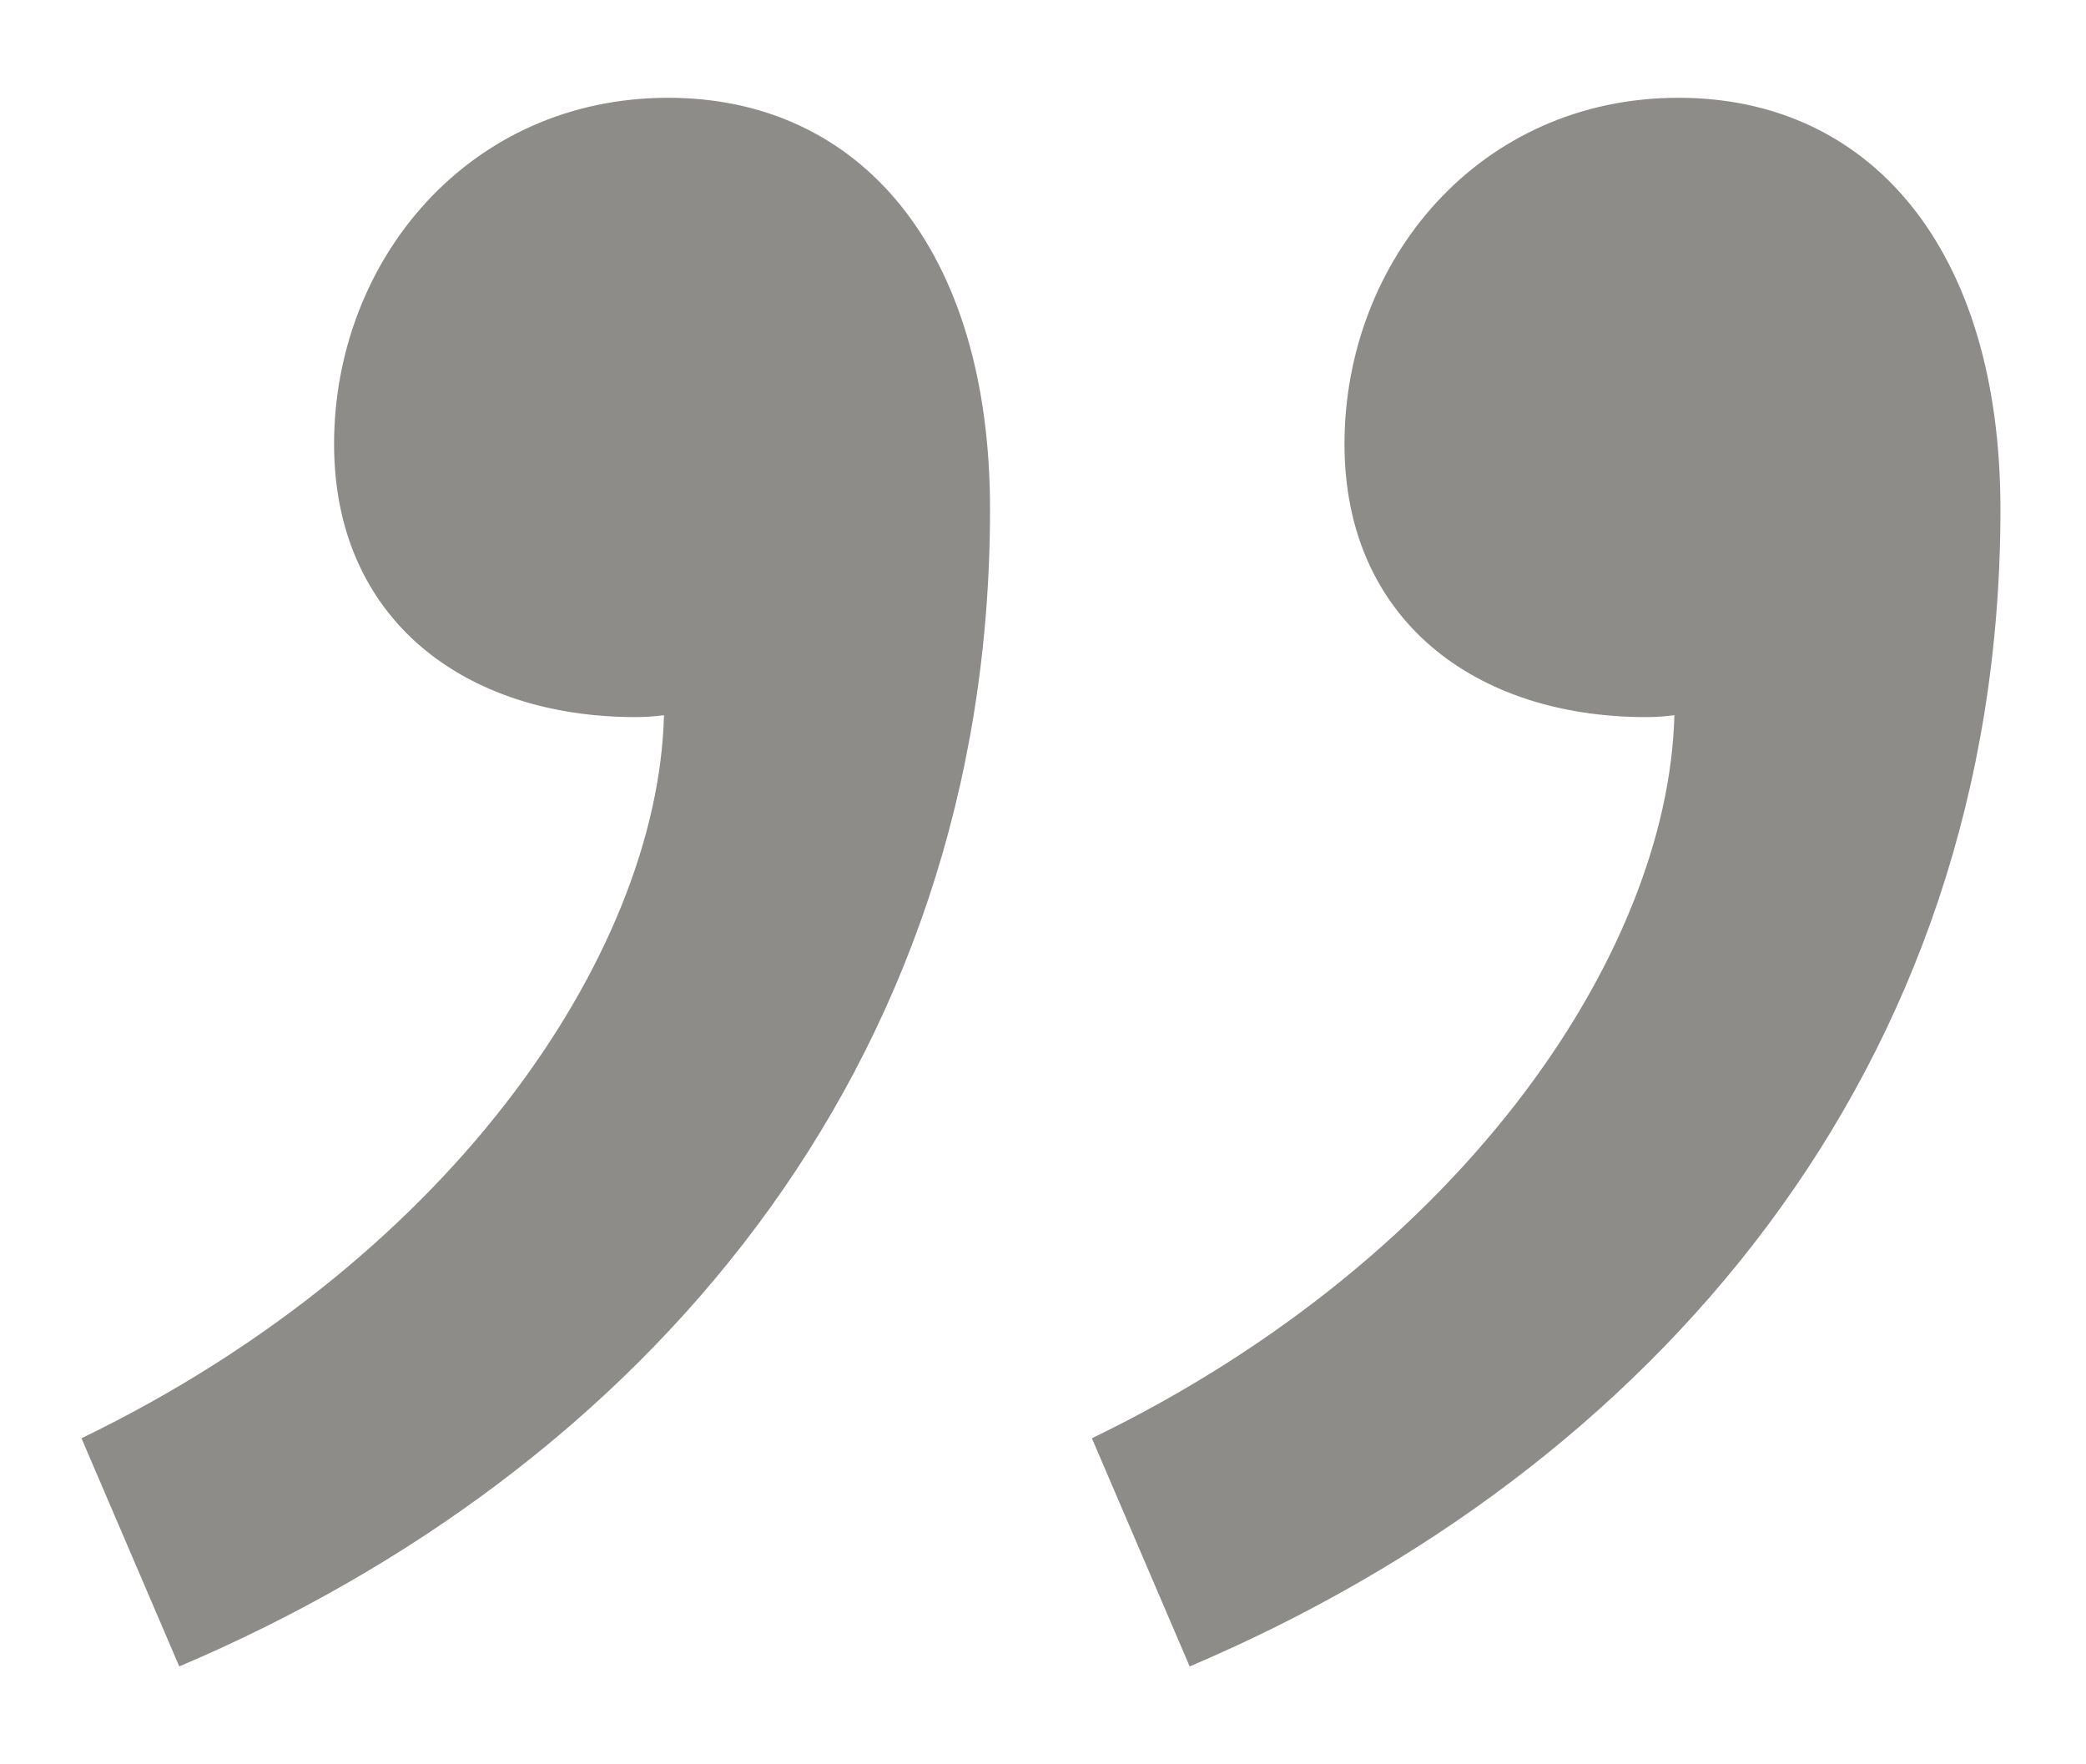
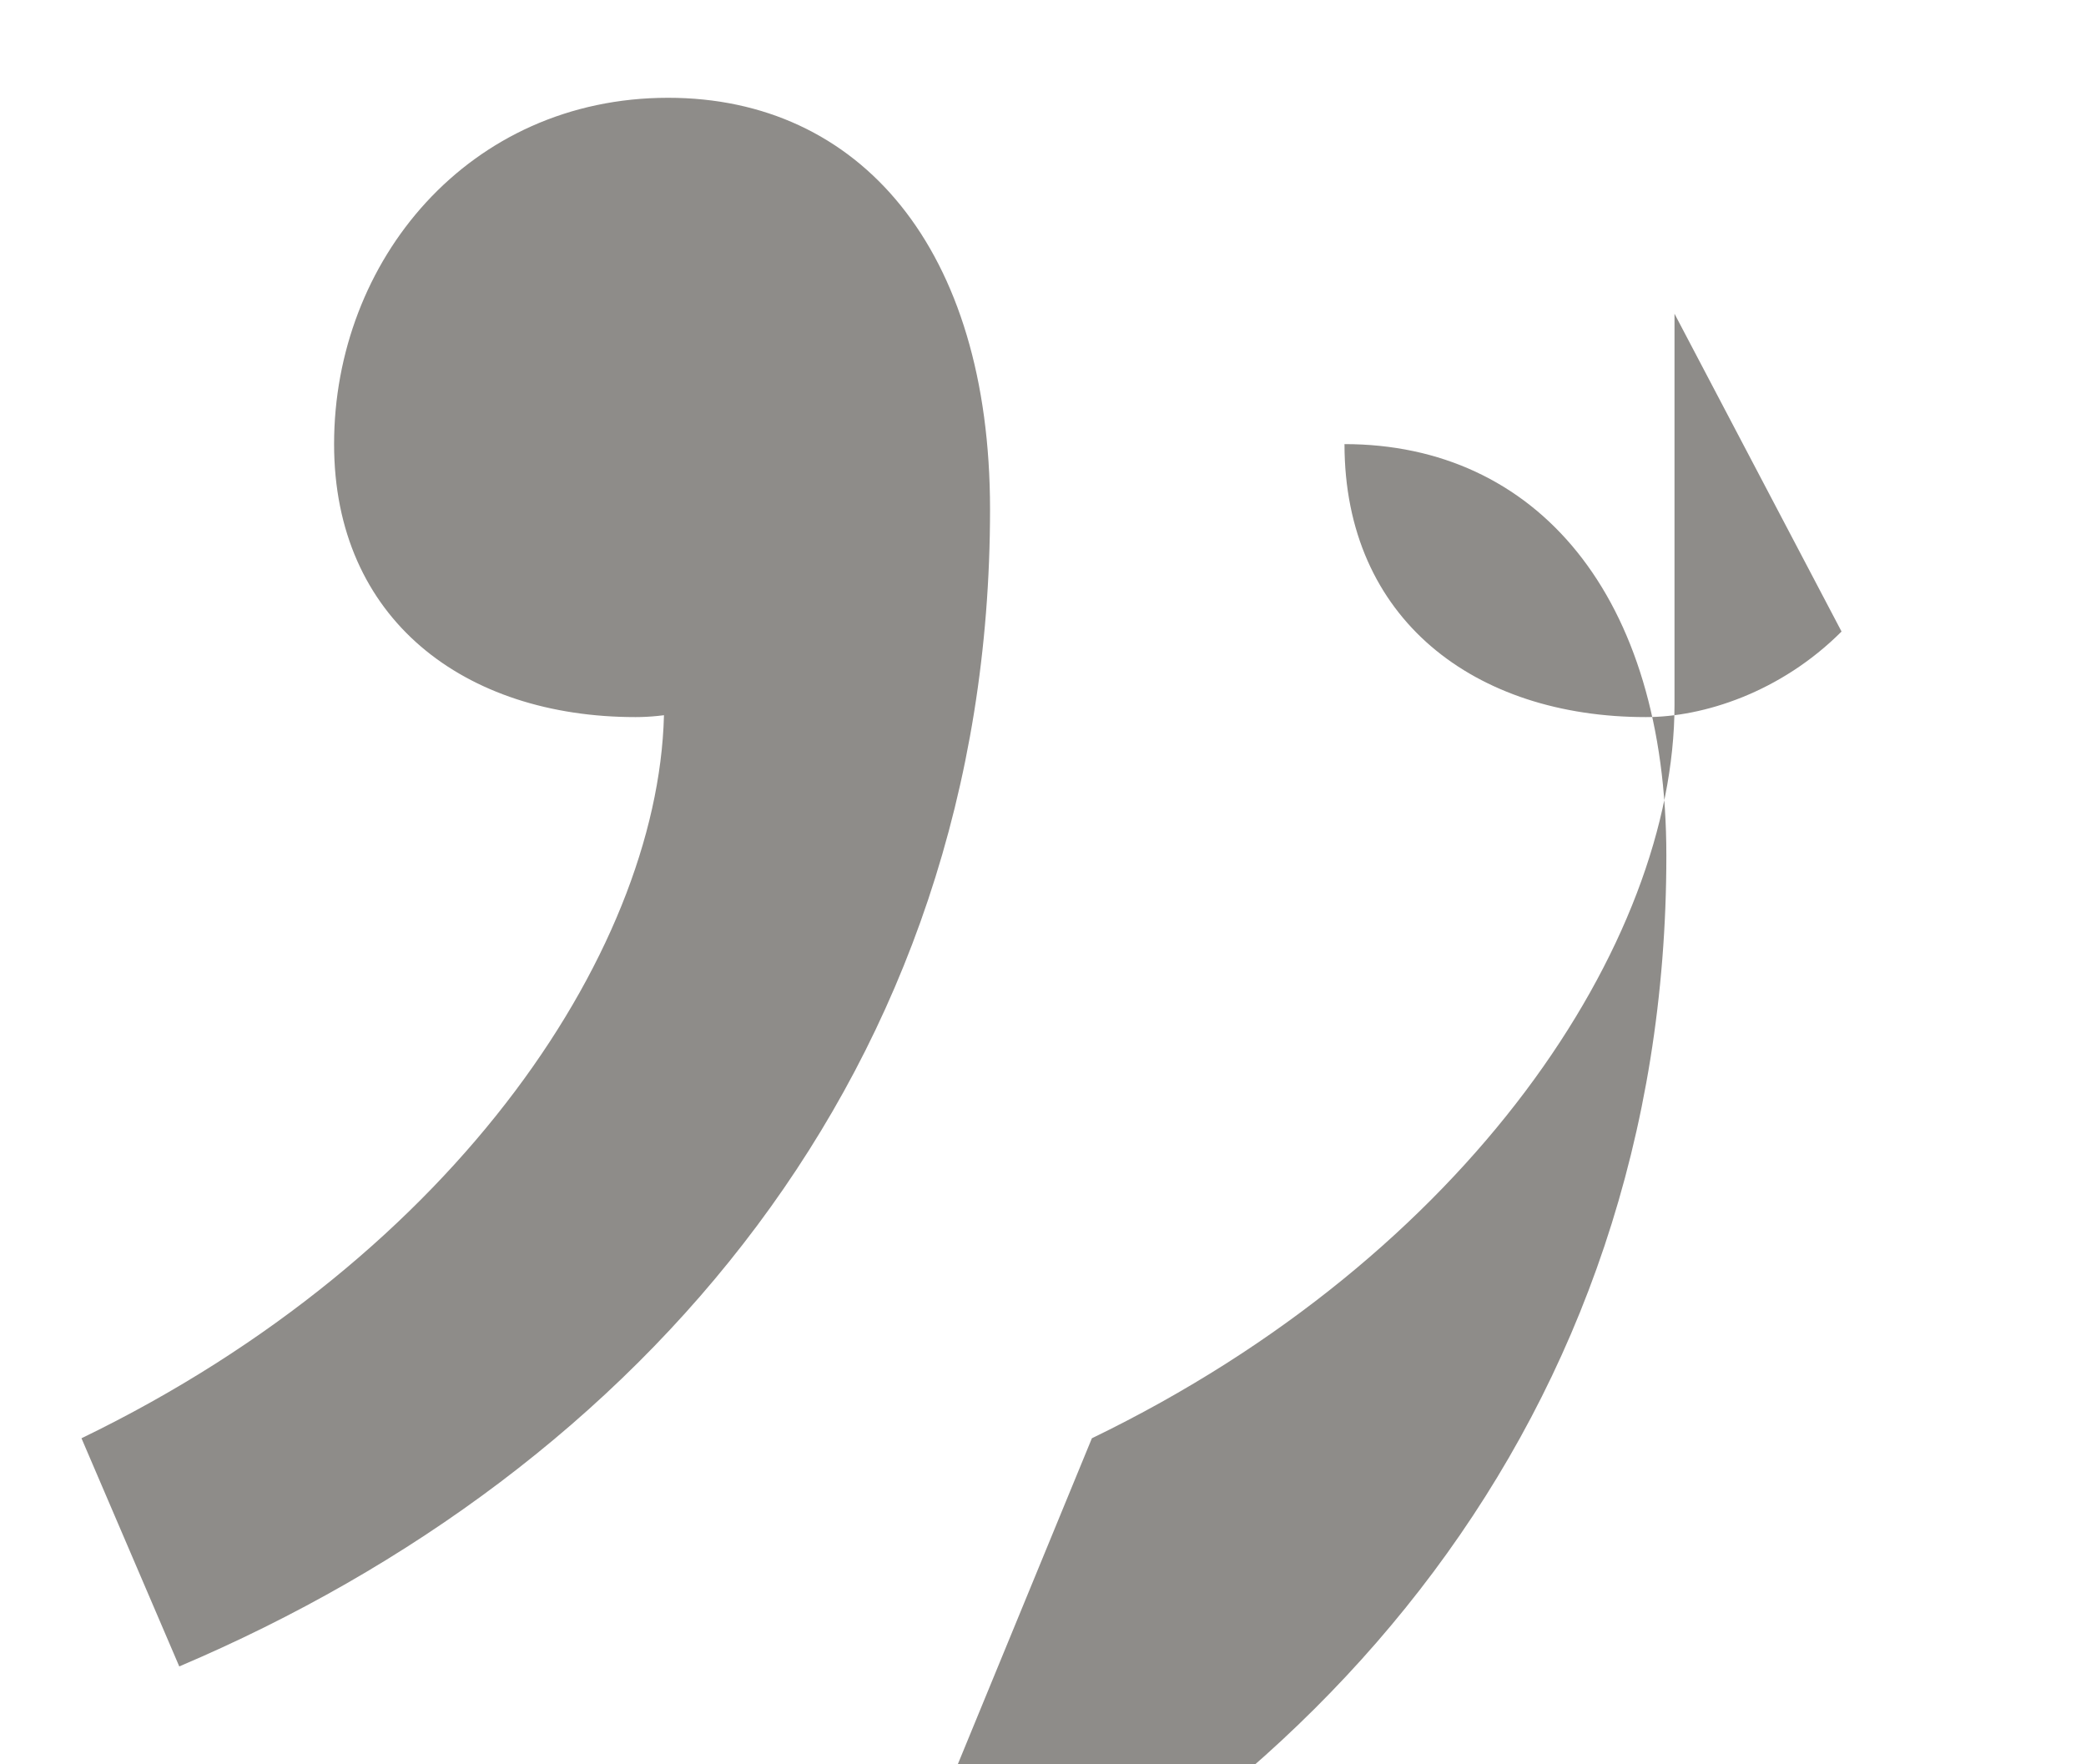
<svg xmlns="http://www.w3.org/2000/svg" version="1.1" id="Layer_1" x="0px" y="0px" viewBox="0 0 51.2 43.3" style="enable-background:new 0 0 51.2 43.3;" xml:space="preserve">
  <style type="text/css">
	.st0{fill:#8E8C89;}
</style>
  <g>
-     <path class="st0" d="M2,35.3c9.3-4.5,14.3-12.2,14.3-18l0-9.6l4.1,7.8c-1.5,1.5-3.4,2.1-4.8,2.1c-4.2,0-7.4-2.4-7.4-6.7   c0-4.5,3.3-8.5,8.2-8.5c4.7,0,7.9,3.7,7.9,10.1c0,13.8-8.6,23.6-19.9,28.4L2,35.3z M26.8,35.3c9.3-4.5,14.3-12.2,14.3-18l0-9.6   l4.1,7.8c-1.5,1.5-3.4,2.1-4.8,2.1c-4.2,0-7.4-2.4-7.4-6.7c0-4.5,3.3-8.5,8.2-8.5c4.7,0,7.9,3.7,7.9,10.1   c0,13.8-8.6,23.6-19.9,28.4L26.8,35.3z" />
+     <path class="st0" d="M2,35.3c9.3-4.5,14.3-12.2,14.3-18l0-9.6l4.1,7.8c-1.5,1.5-3.4,2.1-4.8,2.1c-4.2,0-7.4-2.4-7.4-6.7   c0-4.5,3.3-8.5,8.2-8.5c4.7,0,7.9,3.7,7.9,10.1c0,13.8-8.6,23.6-19.9,28.4L2,35.3z M26.8,35.3c9.3-4.5,14.3-12.2,14.3-18l0-9.6   l4.1,7.8c-1.5,1.5-3.4,2.1-4.8,2.1c-4.2,0-7.4-2.4-7.4-6.7c4.7,0,7.9,3.7,7.9,10.1   c0,13.8-8.6,23.6-19.9,28.4L26.8,35.3z" />
  </g>
</svg>